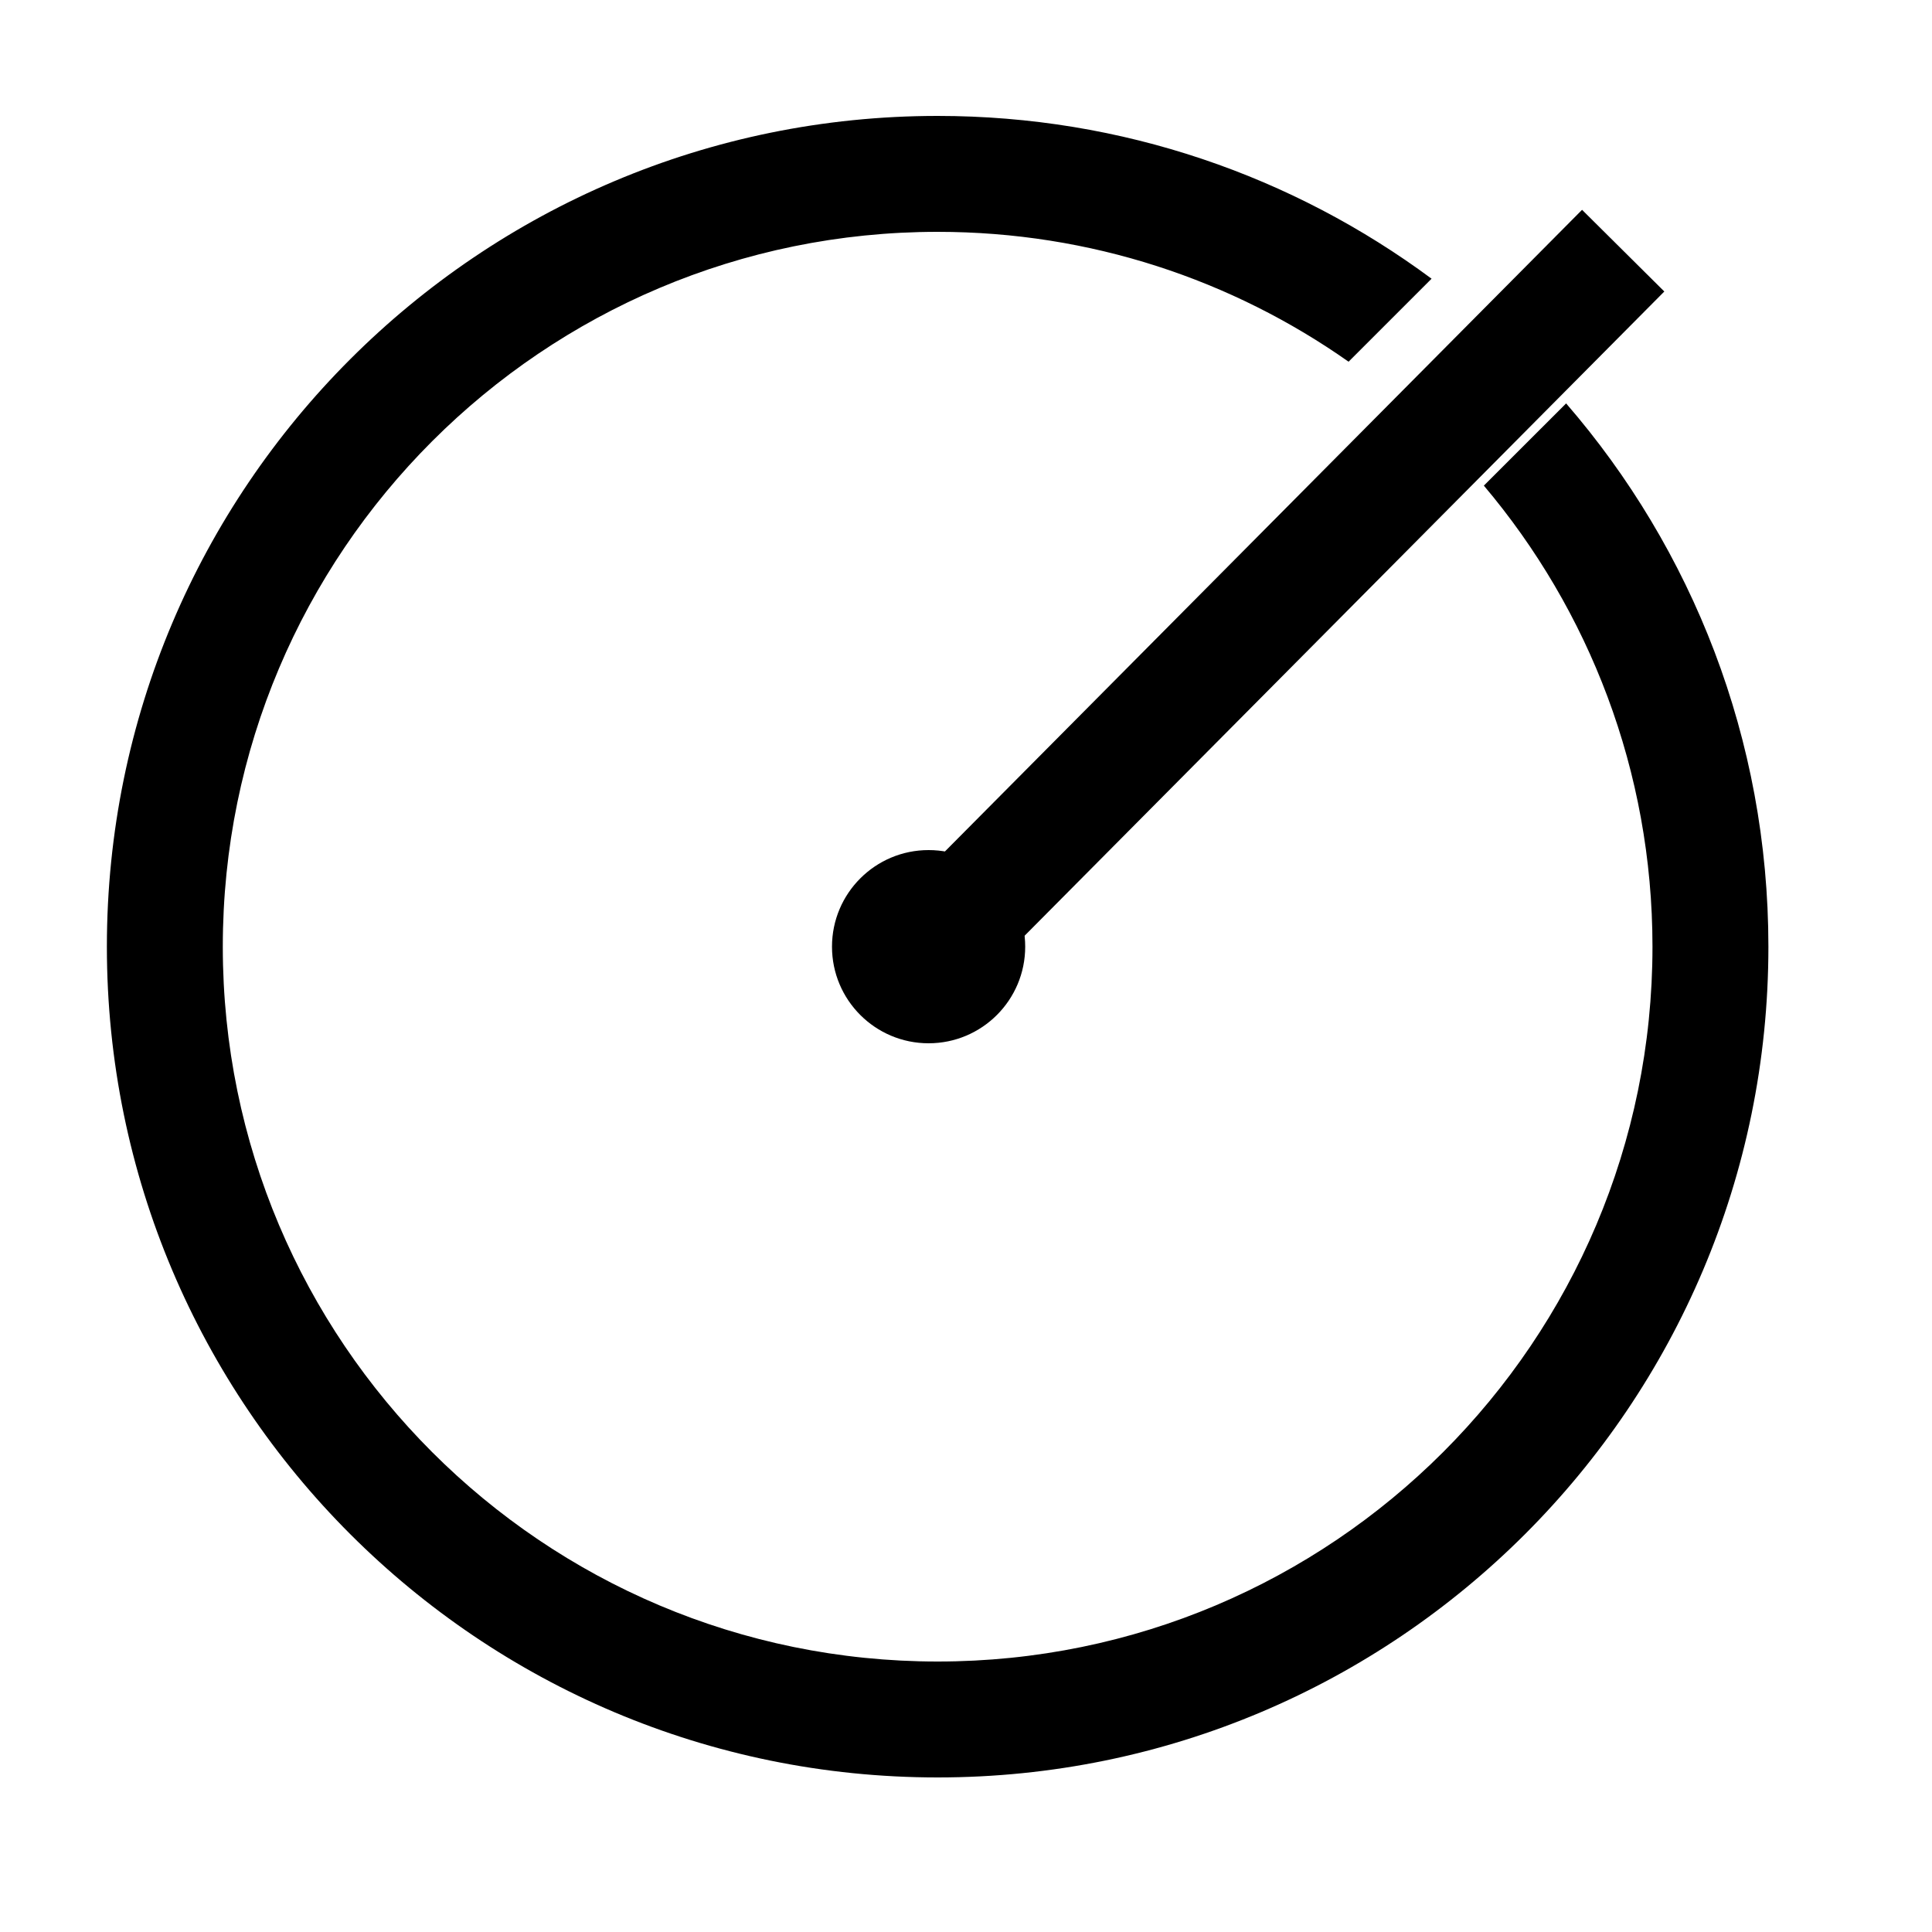
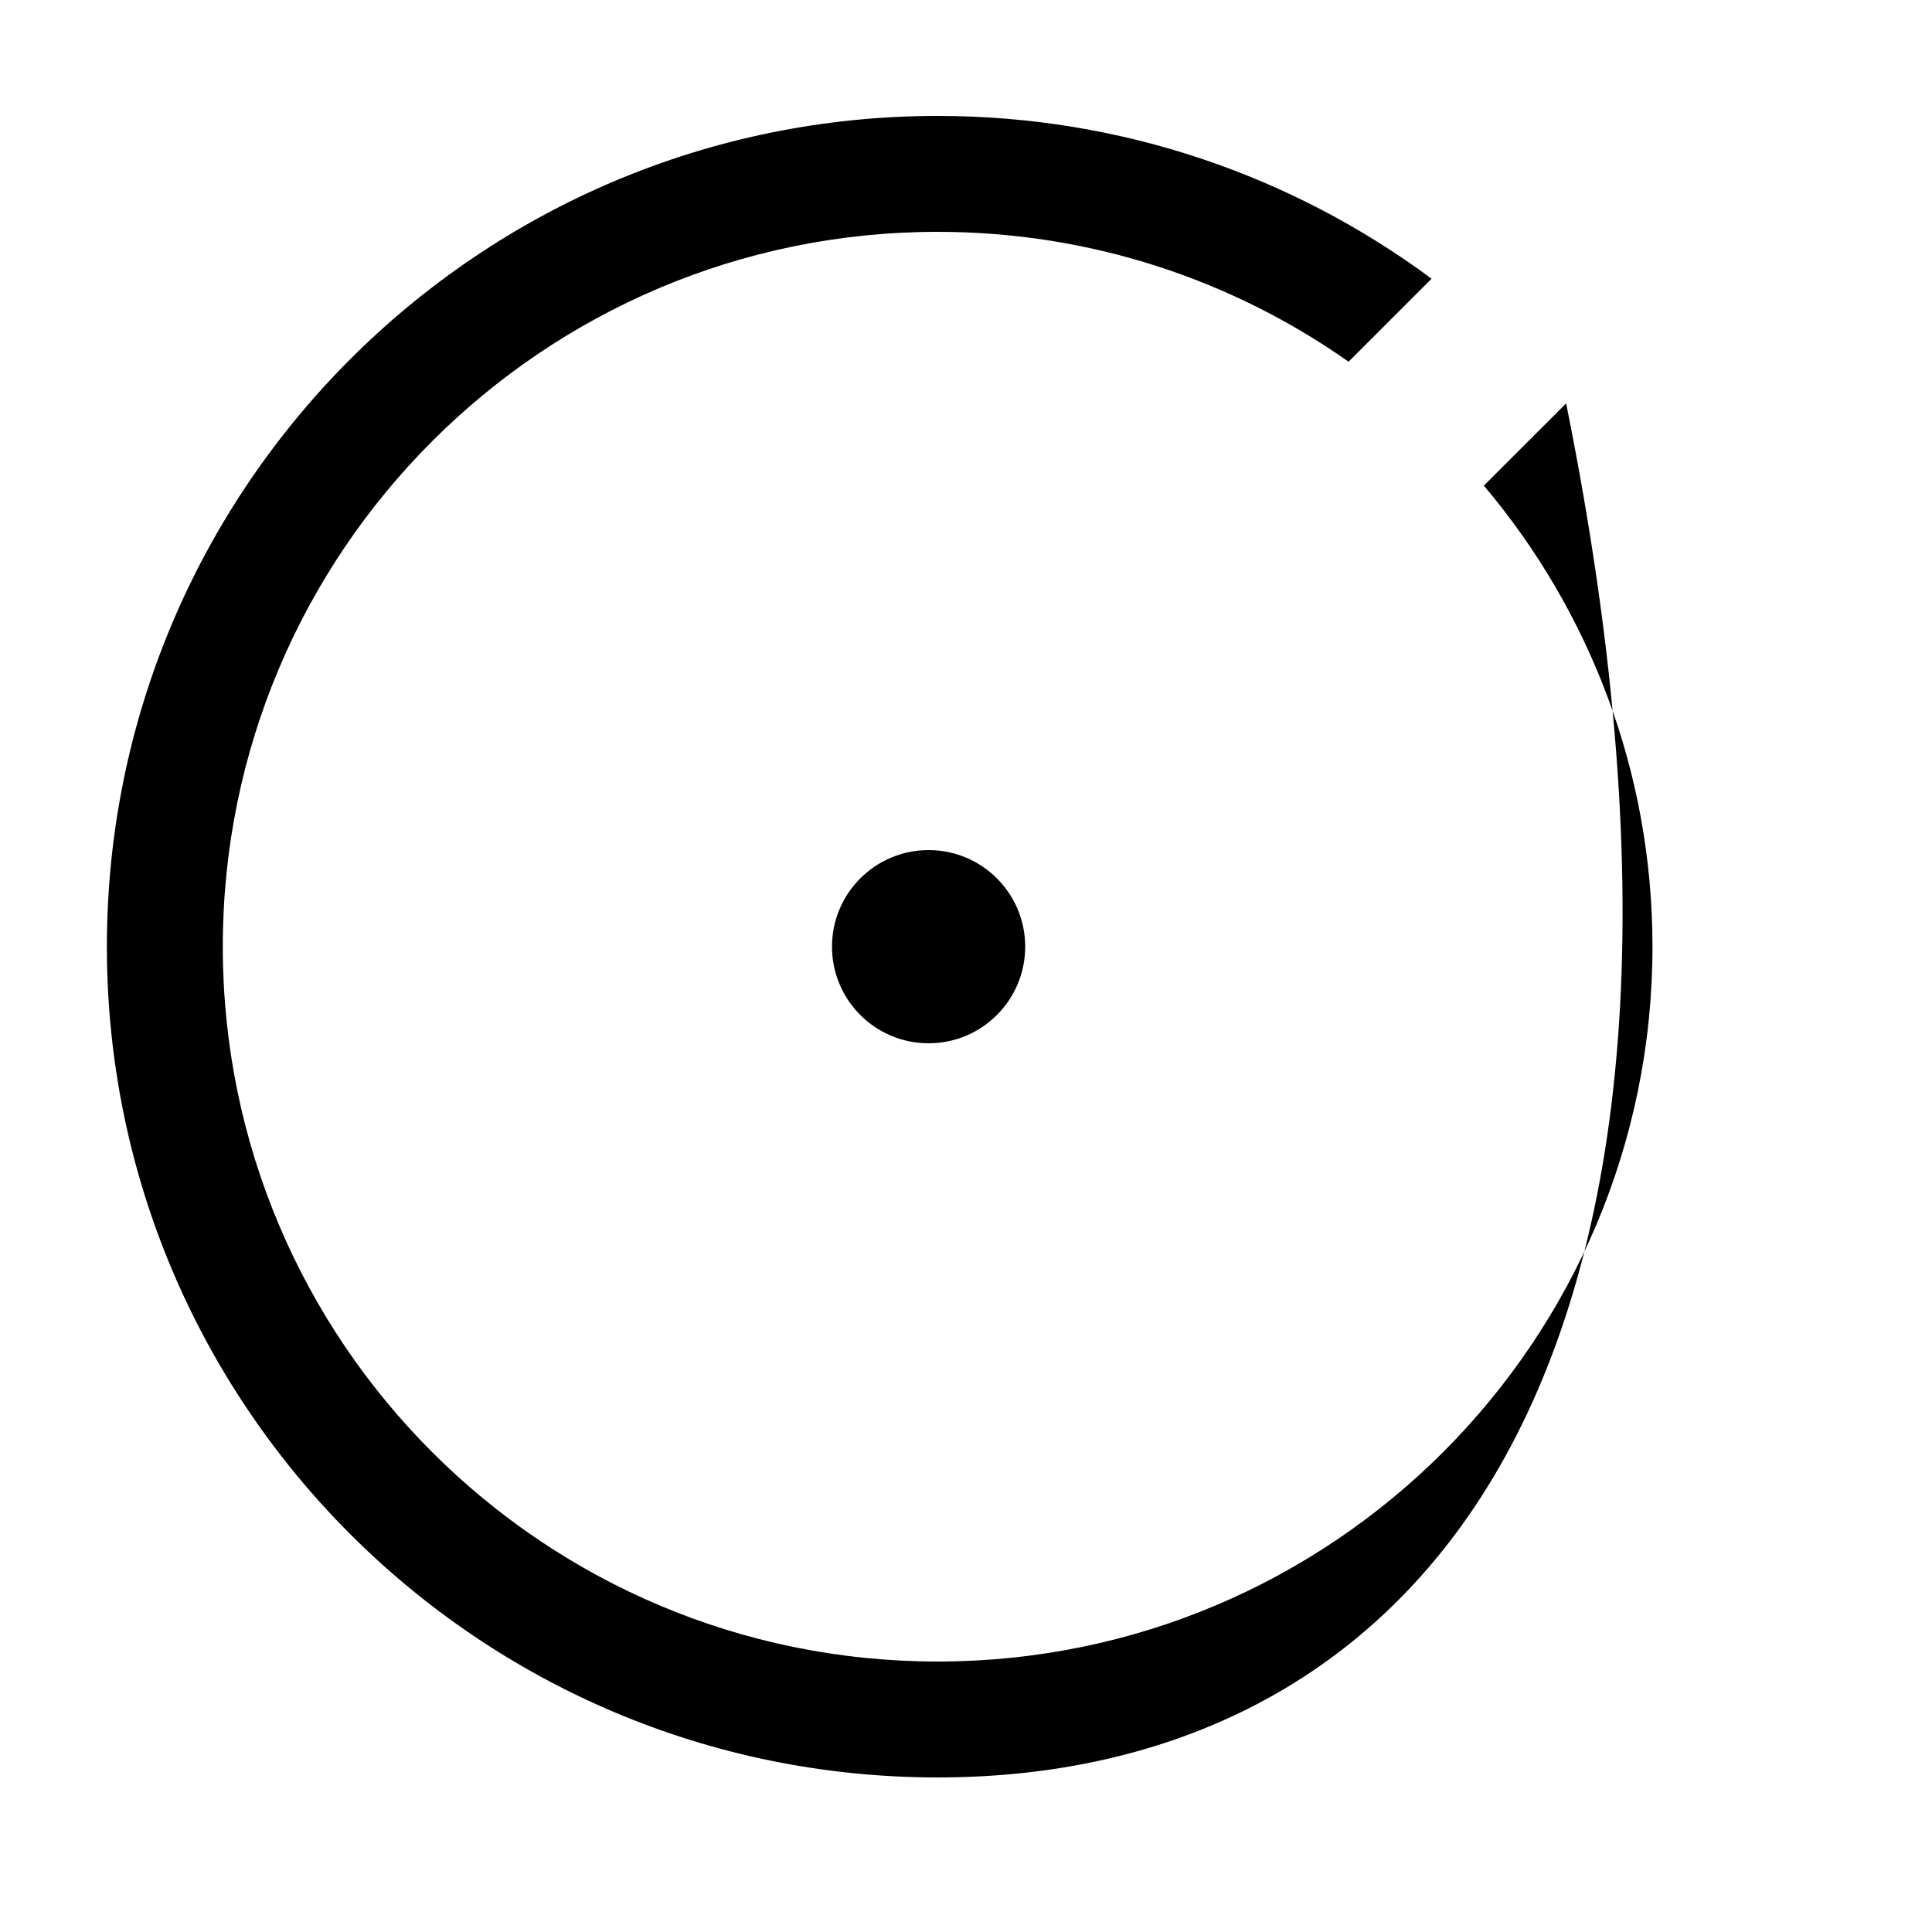
<svg xmlns="http://www.w3.org/2000/svg" width="50" height="50" viewBox="0 0 50 50" fill="none">
  <circle cx="24.032" cy="24.5" r="2.5" fill="black" />
-   <path d="M24.266 3C29.054 3 33.476 4.566 37.049 7.213L34.901 9.361C31.892 7.244 28.224 6 24.266 6C14.049 6 5.766 14.283 5.766 24.5C5.766 34.717 14.049 43 24.266 43C34.483 43 42.766 34.717 42.766 24.5C42.766 19.953 41.123 15.79 38.402 12.568L40.531 10.44C43.792 14.209 45.766 19.124 45.766 24.5C45.766 36.374 36.14 46 24.266 46C12.392 46 2.766 36.374 2.766 24.5C2.766 12.626 12.392 3 24.266 3Z" fill="black" />
-   <path d="M23.61 25.015L42.008 6.487" stroke="black" stroke-width="3" />
+   <path d="M24.266 3C29.054 3 33.476 4.566 37.049 7.213L34.901 9.361C31.892 7.244 28.224 6 24.266 6C14.049 6 5.766 14.283 5.766 24.5C5.766 34.717 14.049 43 24.266 43C34.483 43 42.766 34.717 42.766 24.5C42.766 19.953 41.123 15.79 38.402 12.568L40.531 10.44C45.766 36.374 36.14 46 24.266 46C12.392 46 2.766 36.374 2.766 24.5C2.766 12.626 12.392 3 24.266 3Z" fill="black" />
</svg>